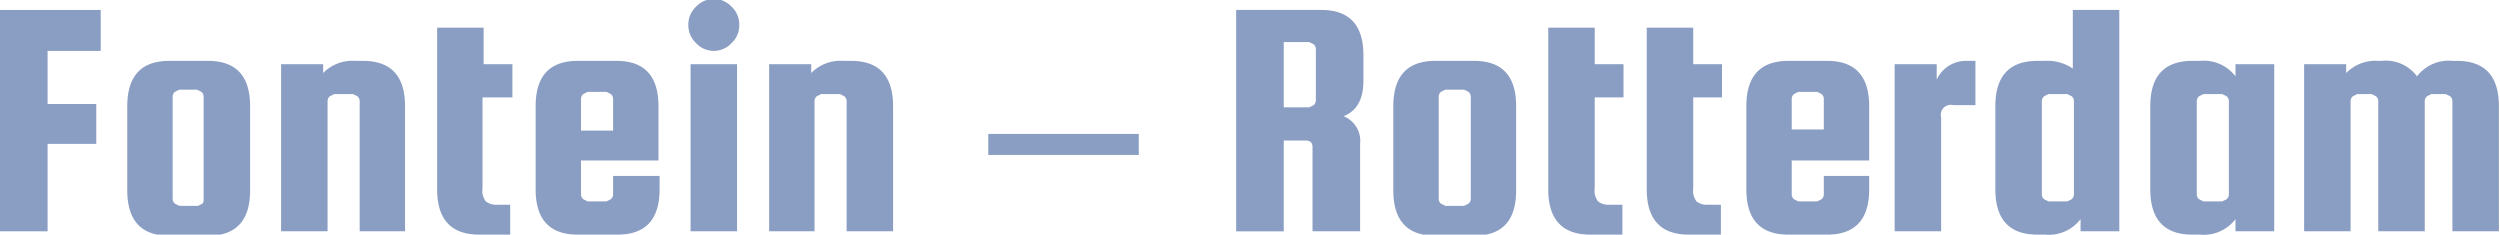
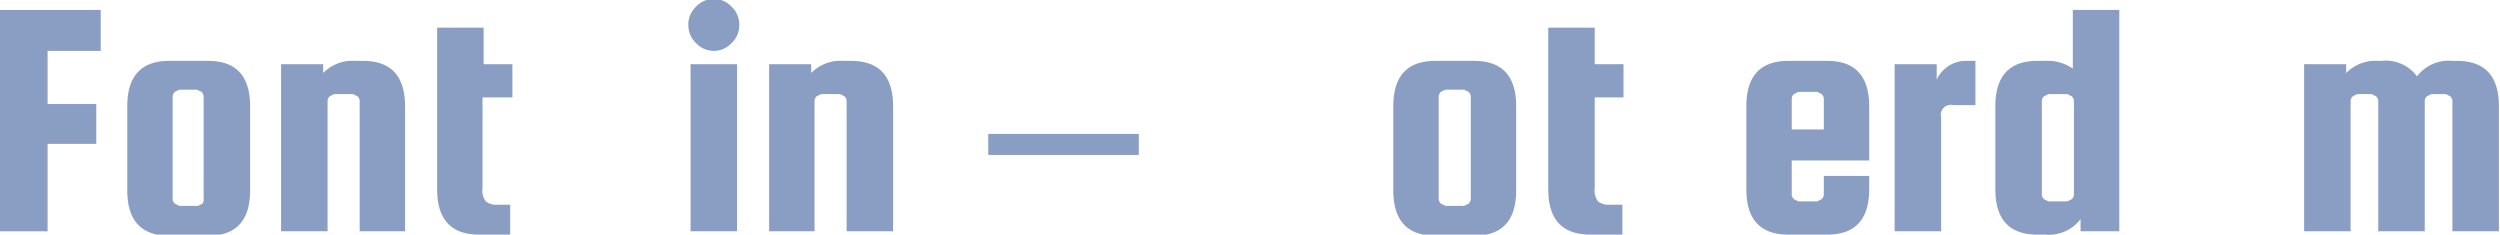
<svg xmlns="http://www.w3.org/2000/svg" id="Laag_1" data-name="Laag 1" viewBox="0 0 225.9 21.2">
  <defs>
    <style>.cls-1{fill:#8a9dc3;}</style>
  </defs>
  <title>rotterdam2</title>
  <path class="cls-1" d="M7.4,15.4v7.9H3.1V3.3h9.1V7H7.4v4.8h4.4v3.6Z" transform="translate(-3.1 -2.4)" />
  <path class="cls-1" d="M25.7,12v7.6q0,4.1-3.8,4.1H18.4q-3.8,0-3.8-4.1V12q0-4.1,3.8-4.1h3.5Q25.7,7.9,25.7,12Zm-4.2,8.4V11.1a.6.6,0,0,0-.2-.4l-.4-.2H19.3l-.4.2a.6.6,0,0,0-.2.4v9.3a.6.6,0,0,0,.2.4l.4.2H21l.4-.2A.6.6,0,0,0,21.5,20.4Z" transform="translate(-3.1 -2.4)" />
  <path class="cls-1" d="M32.7,23.3H28.5V8.2h3.8V9a3.7,3.7,0,0,1,2.9-1.1h.7q3.8,0,3.8,4.1V23.3H35.6V11.5a.6.6,0,0,0-.2-.4l-.4-.2H33.3l-.4.2a.6.6,0,0,0-.2.4Z" transform="translate(-3.1 -2.4)" />
  <path class="cls-1" d="M48,20.9h1.2v2.7H46.4q-3.8,0-3.8-4.1V4.9h4.2V8.2h2.6v3H46.7v8.2a1.6,1.6,0,0,0,.3,1.2A1.5,1.5,0,0,0,48,20.9Z" transform="translate(-3.1 -2.4)" />
-   <path class="cls-1" d="M58.8,7.9q3.8,0,3.8,4.1v4.9h-7V20a.6.6,0,0,0,.2.4l.4.2h1.7l.4-.2a.6.6,0,0,0,.2-.4V18.3h4.2v1.2q0,4.1-3.8,4.1H55.3q-3.8,0-3.8-4.1V12q0-4.1,3.8-4.1Zm-3.2,6.3h2.9V11.3a.6.6,0,0,0-.2-.4l-.4-.2H56.2l-.4.2a.6.6,0,0,0-.2.4Z" transform="translate(-3.1 -2.4)" />
  <path class="cls-1" d="M69.2,6.3a2.2,2.2,0,0,1-1.6.7A2.2,2.2,0,0,1,66,6.3a2.2,2.2,0,0,1-.7-1.6A2.2,2.2,0,0,1,66,3a2.2,2.2,0,0,1,1.6-.7,2.2,2.2,0,0,1,1.6.7,2.2,2.2,0,0,1,.7,1.6A2.2,2.2,0,0,1,69.2,6.3Zm-3.7,17V8.2h4.2V23.3Z" transform="translate(-3.1 -2.4)" />
  <path class="cls-1" d="M76.7,23.3H72.6V8.2h3.8V9a3.7,3.7,0,0,1,2.9-1.1h.7q3.8,0,3.8,4.1V23.3H79.6V11.5a.6.6,0,0,0-.2-.4l-.4-.2H77.3l-.4.2a.6.6,0,0,0-.2.4Z" transform="translate(-3.1 -2.4)" />
  <path class="cls-1" d="M106,14.5v1.9H92.4V14.5Z" transform="translate(-3.1 -2.4)" />
-   <path class="cls-1" d="M119.1,15.1v8.2h-4.3V3.3h7.7q3.8,0,3.8,4.1V9.7q0,2.5-1.8,3.2a2.4,2.4,0,0,1,1.5,2.5v7.9h-4.3V15.7q0-.6-.6-.6Zm0-8.9v5.9h2.3l.4-.2a.6.6,0,0,0,.2-.4V6.8a.6.6,0,0,0-.2-.4l-.4-.2Z" transform="translate(-3.1 -2.4)" />
  <path class="cls-1" d="M140.1,12v7.6q0,4.1-3.8,4.1h-3.5q-3.8,0-3.8-4.1V12q0-4.1,3.8-4.1h3.5Q140.1,7.9,140.1,12ZM136,20.4V11.1a.6.6,0,0,0-.2-.4l-.4-.2h-1.7l-.4.2a.6.6,0,0,0-.2.4v9.3a.6.6,0,0,0,.2.4l.4.2h1.7l.4-.2A.6.6,0,0,0,136,20.4Z" transform="translate(-3.1 -2.4)" />
  <path class="cls-1" d="M148.5,20.9h1.2v2.7h-2.9q-3.8,0-3.8-4.1V4.9h4.2V8.2h2.6v3h-2.6v8.2a1.6,1.6,0,0,0,.3,1.2A1.5,1.5,0,0,0,148.5,20.9Z" transform="translate(-3.1 -2.4)" />
-   <path class="cls-1" d="M157.4,20.9h1.2v2.7h-2.9q-3.8,0-3.8-4.1V4.9h4.2V8.2h2.6v3h-2.6v8.2a1.6,1.6,0,0,0,.3,1.2A1.5,1.5,0,0,0,157.4,20.9Z" transform="translate(-3.1 -2.4)" />
  <path class="cls-1" d="M168.2,7.9q3.8,0,3.8,4.1v4.9h-7V20a.6.6,0,0,0,.2.4l.4.2h1.7l.4-.2a.6.6,0,0,0,.2-.4V18.3H172v1.2q0,4.1-3.8,4.1h-3.5q-3.8,0-3.8-4.1V12q0-4.1,3.8-4.1ZM165,14.1h2.9V11.3a.6.6,0,0,0-.2-.4l-.4-.2h-1.7l-.4.2a.6.6,0,0,0-.2.4Z" transform="translate(-3.1 -2.4)" />
  <path class="cls-1" d="M180.8,7.9h.8v4h-2a.9.9,0,0,0-1.1,1.1V23.3h-4.2V8.2h3.8V9.6A2.9,2.9,0,0,1,180.8,7.9Z" transform="translate(-3.1 -2.4)" />
  <path class="cls-1" d="M187.9,7.9a4,4,0,0,1,2.5.7V3.3h4.2V23.3h-3.5V22.2a3.6,3.6,0,0,1-3.2,1.4h-.7q-3.8,0-3.8-4.1V12q0-4.1,3.8-4.1ZM190.5,20V11.5a.6.6,0,0,0-.2-.4l-.4-.2h-1.7l-.4.2a.6.6,0,0,0-.2.4V20a.6.6,0,0,0,.2.4l.4.2h1.7l.4-.2A.6.6,0,0,0,190.5,20Z" transform="translate(-3.1 -2.4)" />
-   <path class="cls-1" d="M205.1,8.2h3.5V23.3h-3.5V22.2a3.6,3.6,0,0,1-3.2,1.4h-.7q-3.8,0-3.8-4.1V12q0-4.1,3.8-4.1h.7a3.6,3.6,0,0,1,3.2,1.4ZM204.5,20V11.5a.6.6,0,0,0-.2-.4l-.4-.2h-1.7l-.4.2a.6.6,0,0,0-.2.4V20a.6.6,0,0,0,.2.4l.4.2h1.7l.4-.2A.6.6,0,0,0,204.5,20Z" transform="translate(-3.1 -2.4)" />
  <path class="cls-1" d="M225.1,7.9q3.8,0,3.8,4.1V23.3h-4.2V11.5a.6.6,0,0,0-.2-.4l-.4-.2h-1.3l-.4.2a.6.6,0,0,0-.2.4V23.3h-4.2V11.5a.6.6,0,0,0-.2-.4l-.4-.2h-1.3l-.4.2a.6.6,0,0,0-.2.4V23.3h-4.2V8.2h3.8V9a3.7,3.7,0,0,1,2.9-1.1h.3a3.5,3.5,0,0,1,3.2,1.4,3.6,3.6,0,0,1,3.2-1.4Z" transform="translate(-3.1 -2.4)" />
</svg>